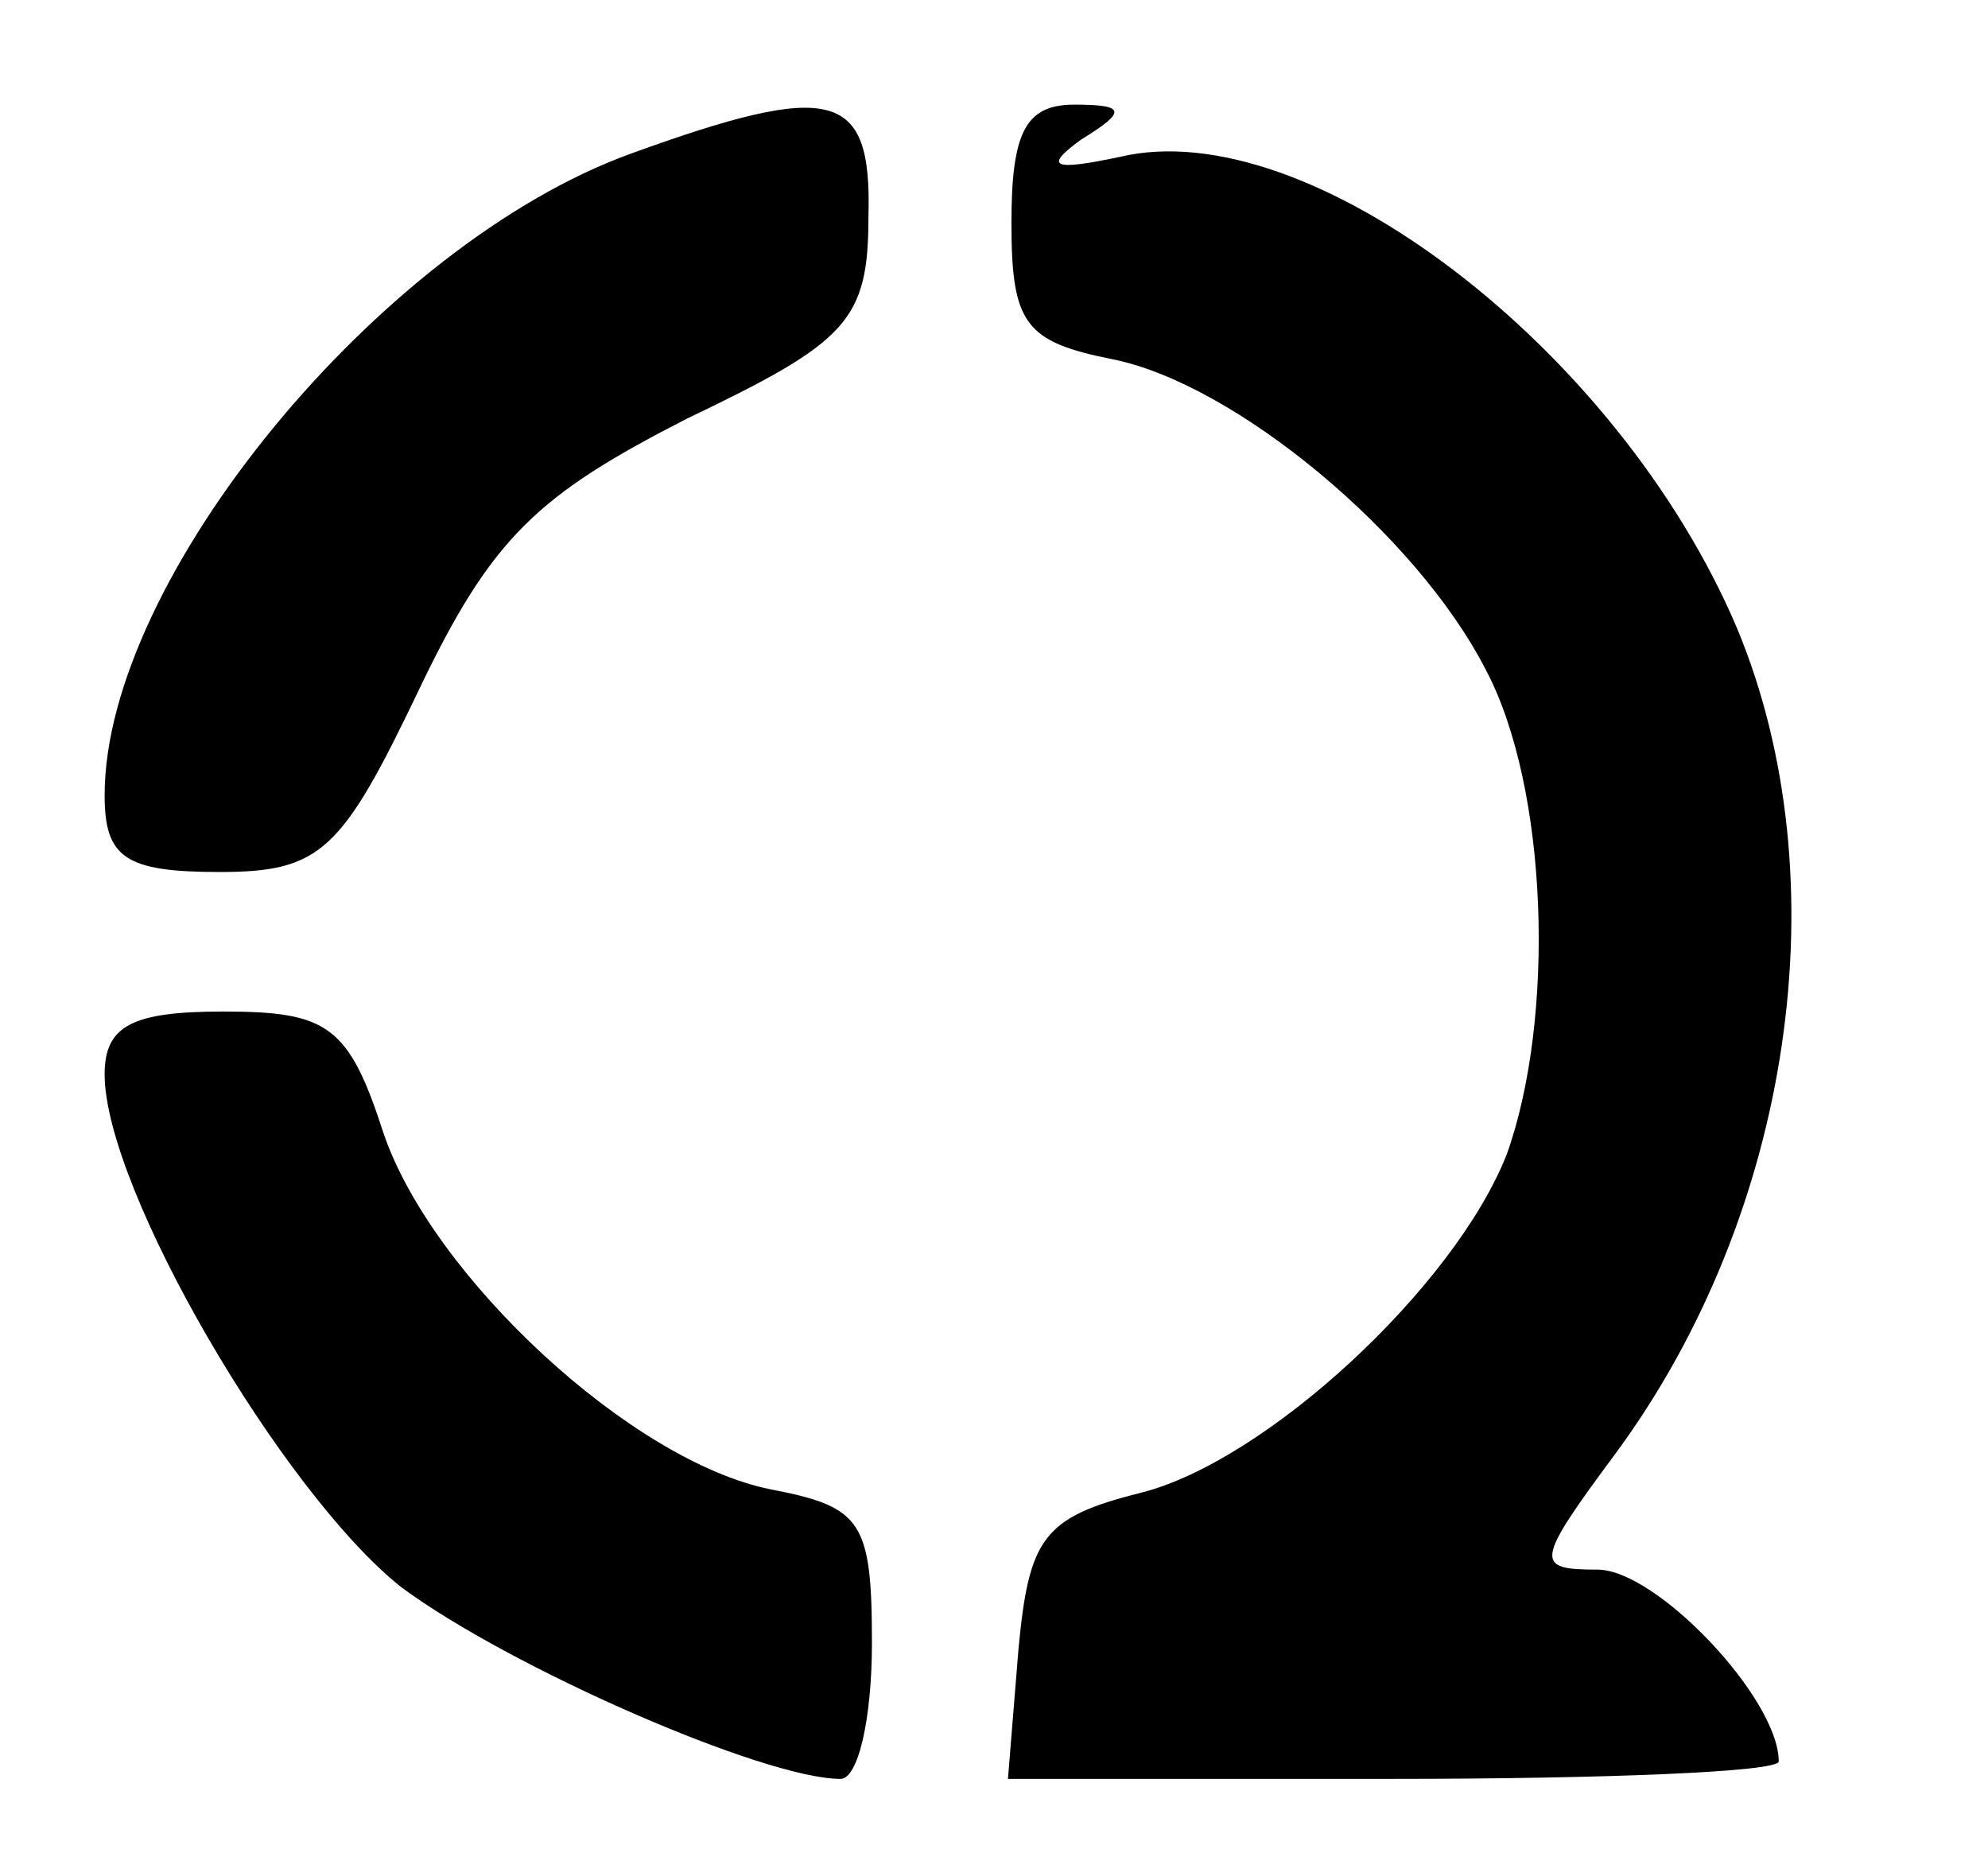
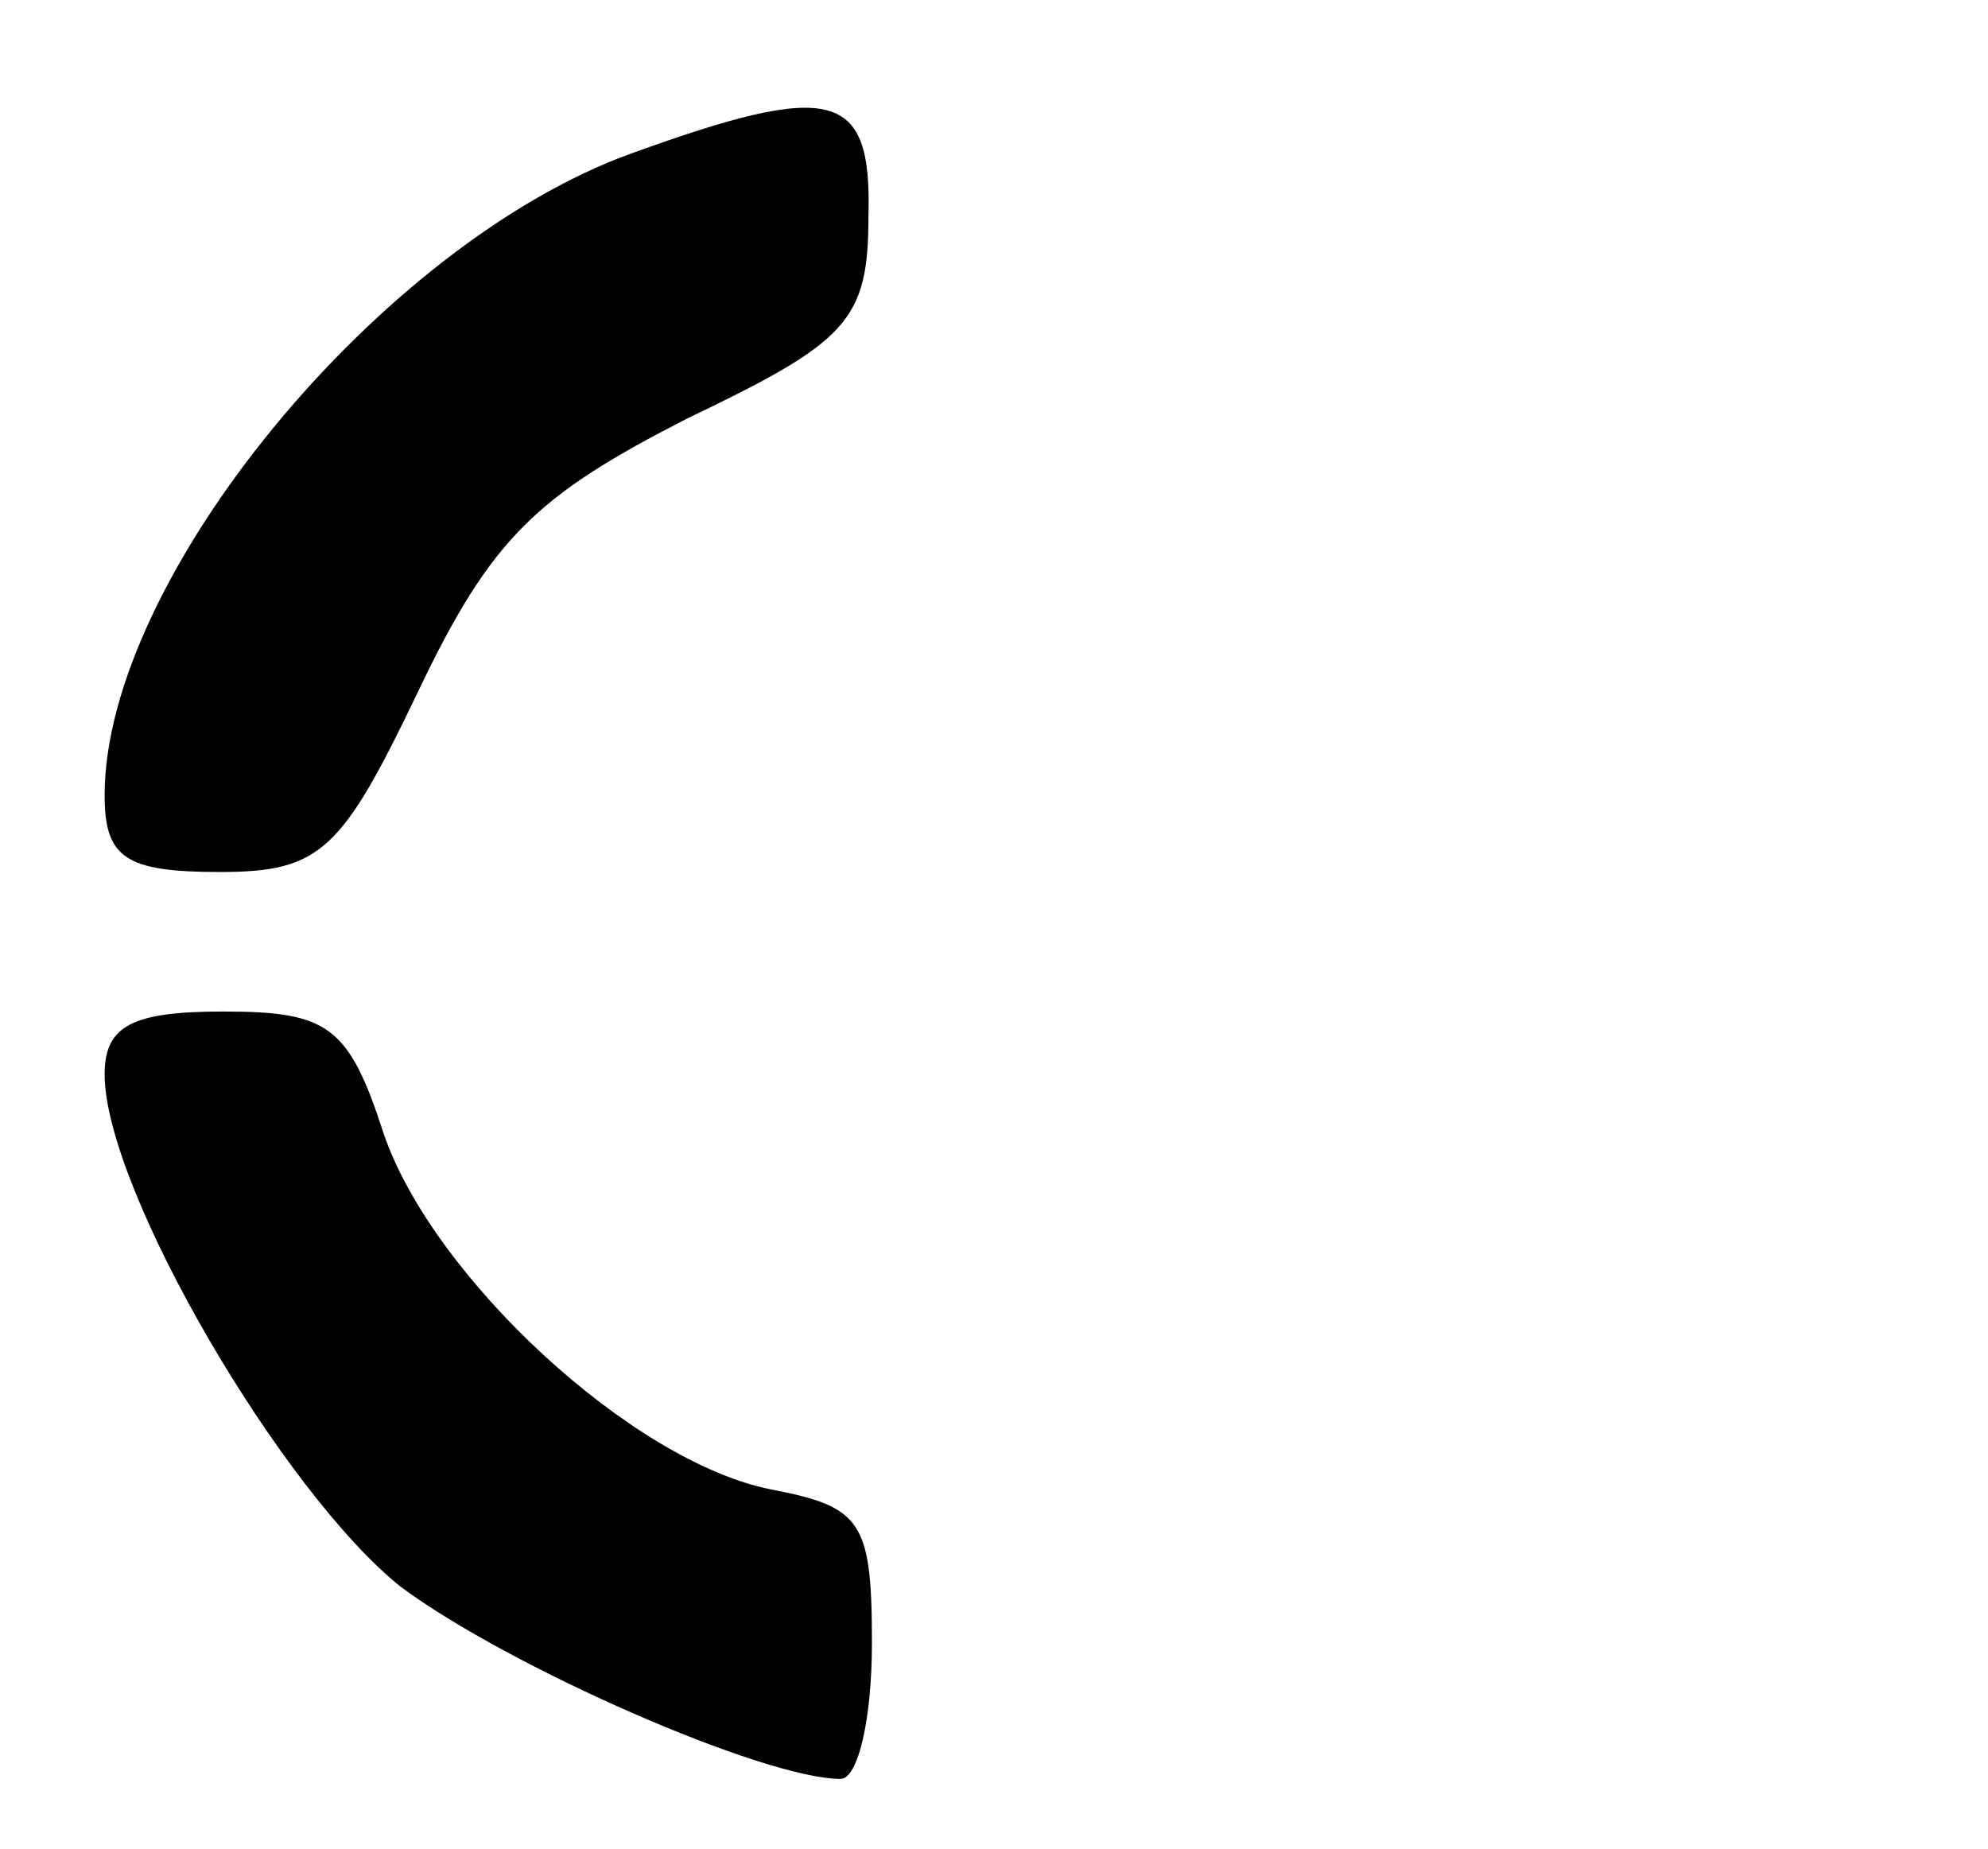
<svg xmlns="http://www.w3.org/2000/svg" version="1.0" width="57pt" height="53pt" viewBox="0 0 57 53" preserveAspectRatio="xMidYMid meet">
  <g transform="translate(0,53) scale(0.1,-0.1)" fill="#000000" stroke="none">
    <path d="M181 486 c-72 -26 -151 -122 -151 -184 0 -18 6 -22 33 -22 29 0 35 6 57 52 21 44 34 56 77 78 46 22 52 28 52 58 1 36 -10 39 -68 18z" />
-     <path d="M290 466 c0 -29 4 -34 29 -39 35 -7 87 -50 107 -89 18 -34 20 -100 6 -139 -15 -38 -69 -88 -105 -97 -28 -7 -32 -13 -35 -45 l-3 -37 110 0 c61 0 111 2 111 5 0 18 -35 55 -52 55 -18 0 -18 2 5 33 51 69 65 165 35 237 -34 80 -123 148 -177 135 -19 -4 -22 -3 -11 5 13 8 13 10 -2 10 -14 0 -18 -8 -18 -34z" />
    <path d="M30 222 c0 -33 51 -120 85 -147 31 -23 104 -55 126 -55 5 0 9 17 9 39 0 35 -3 39 -29 44 -40 8 -97 61 -111 102 -10 31 -16 35 -46 35 -26 0 -34 -4 -34 -18z" />
  </g>
</svg>